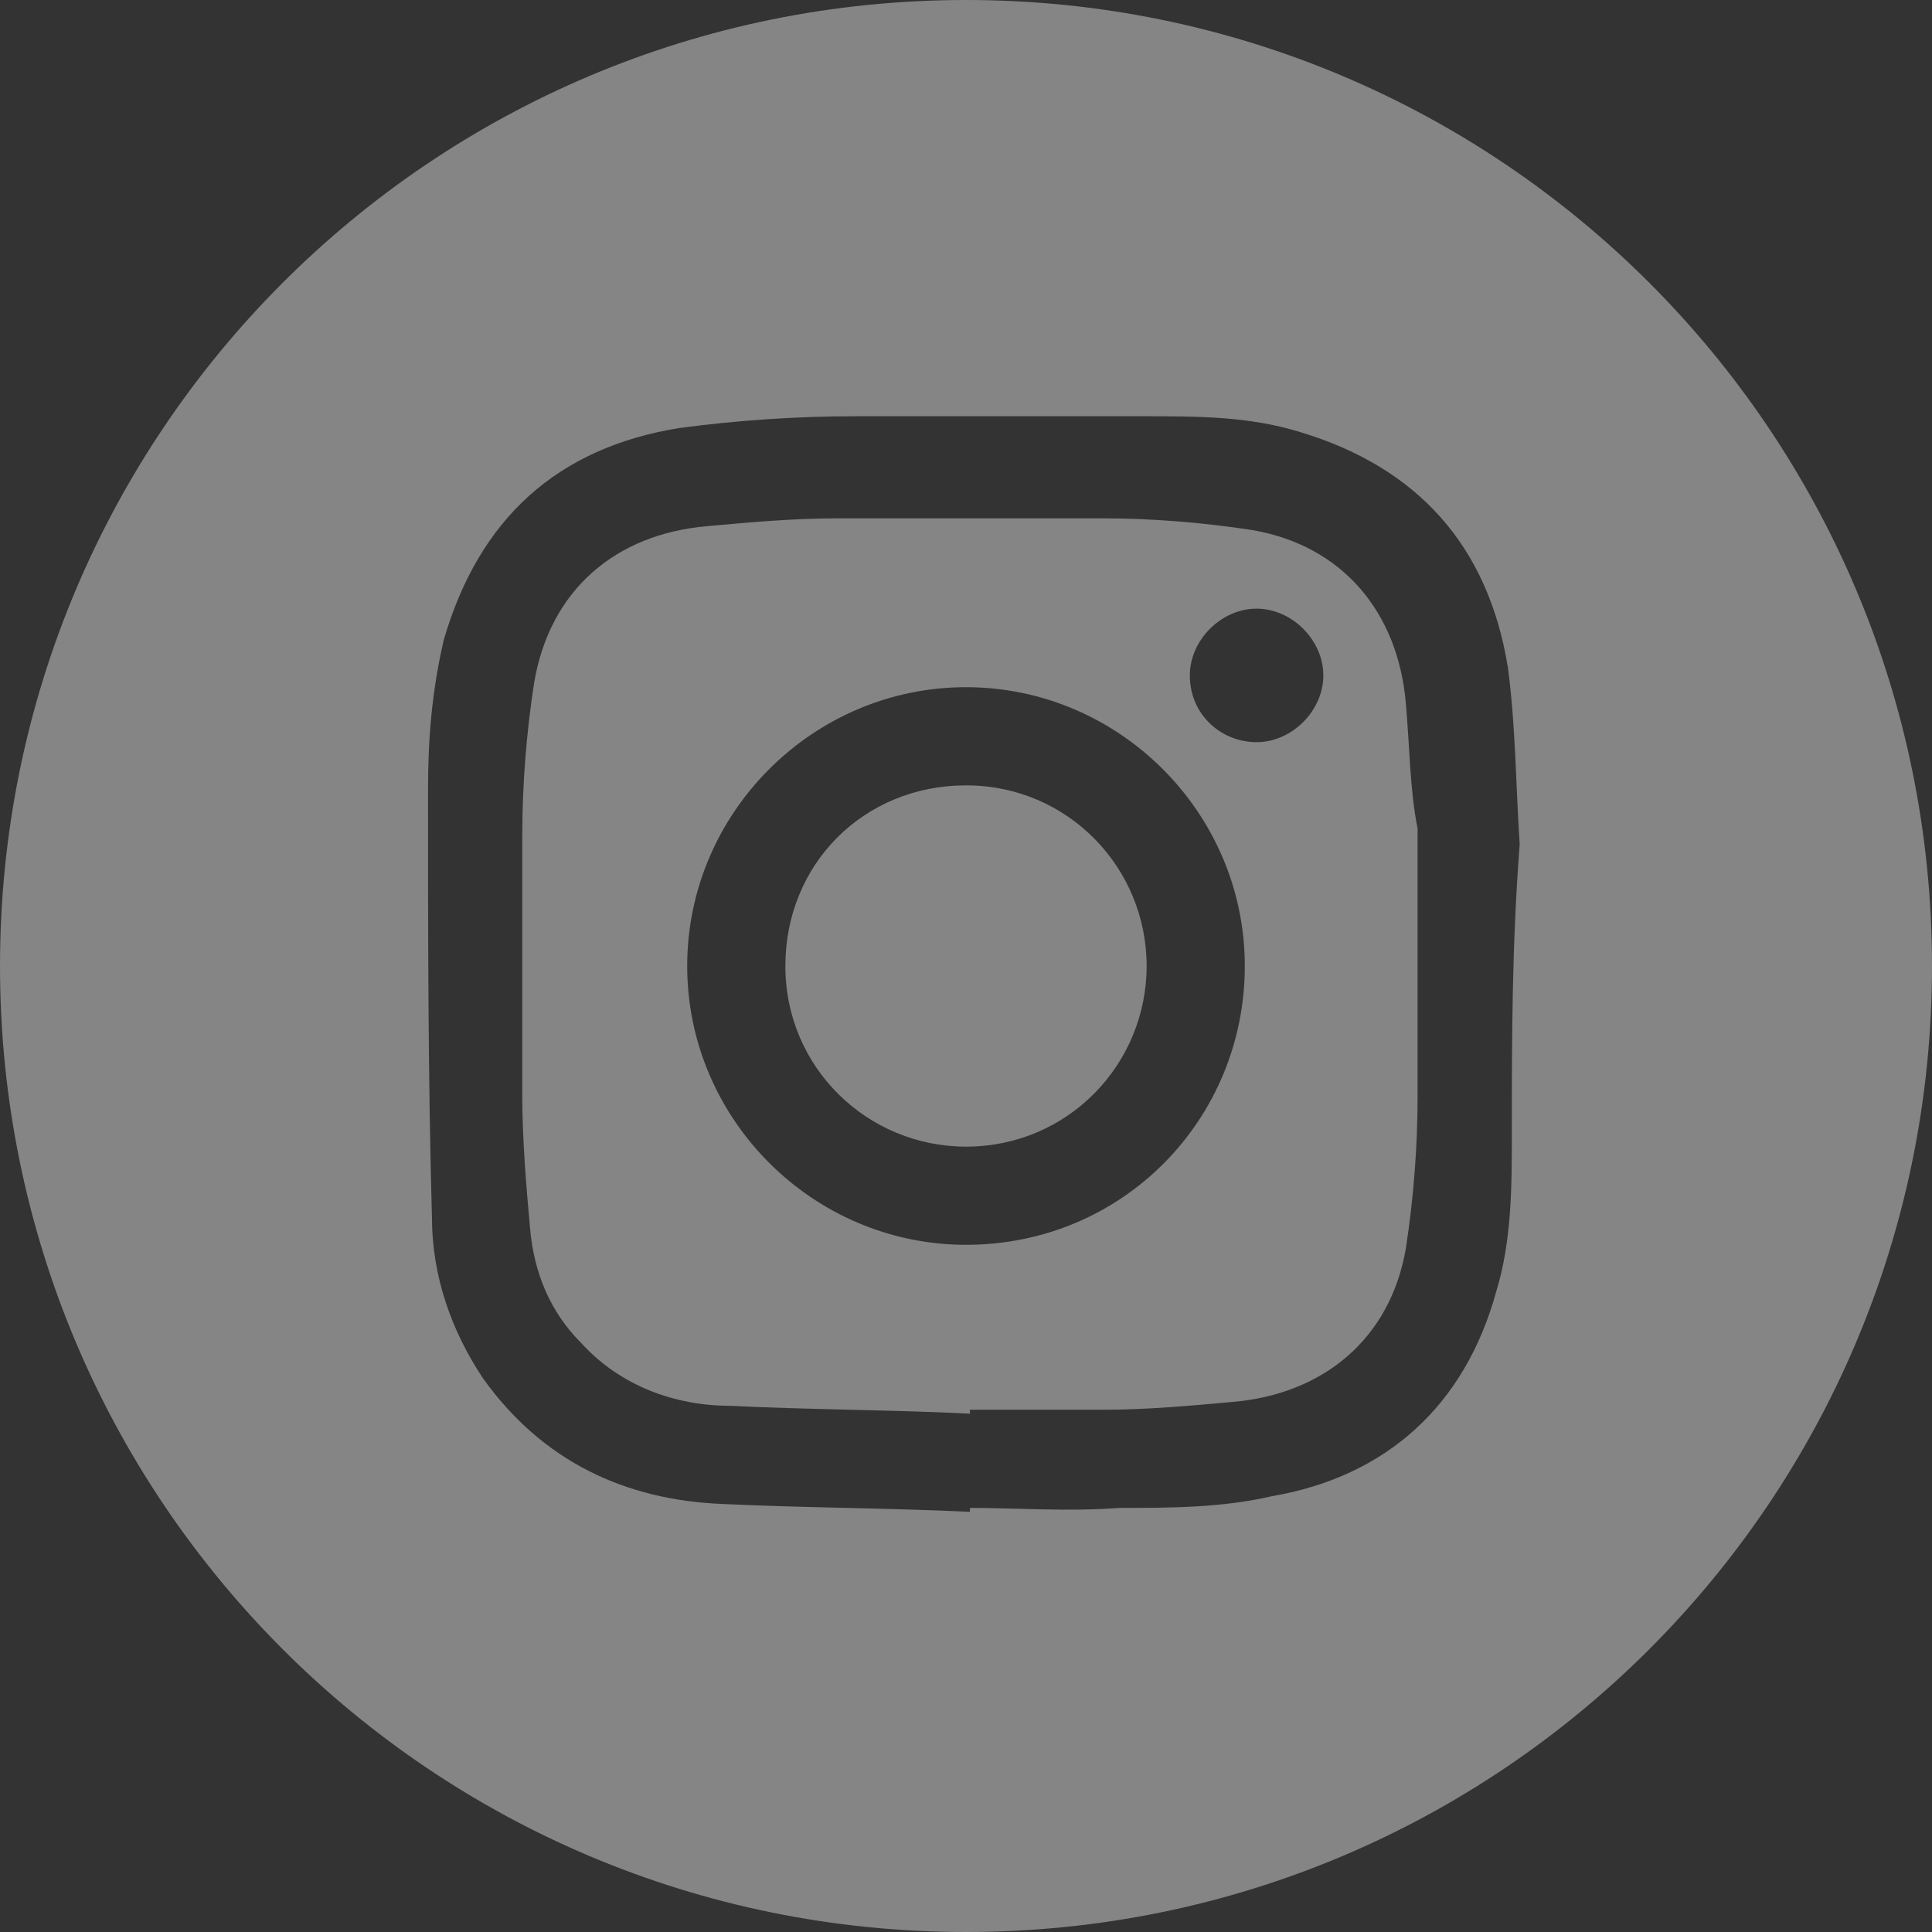
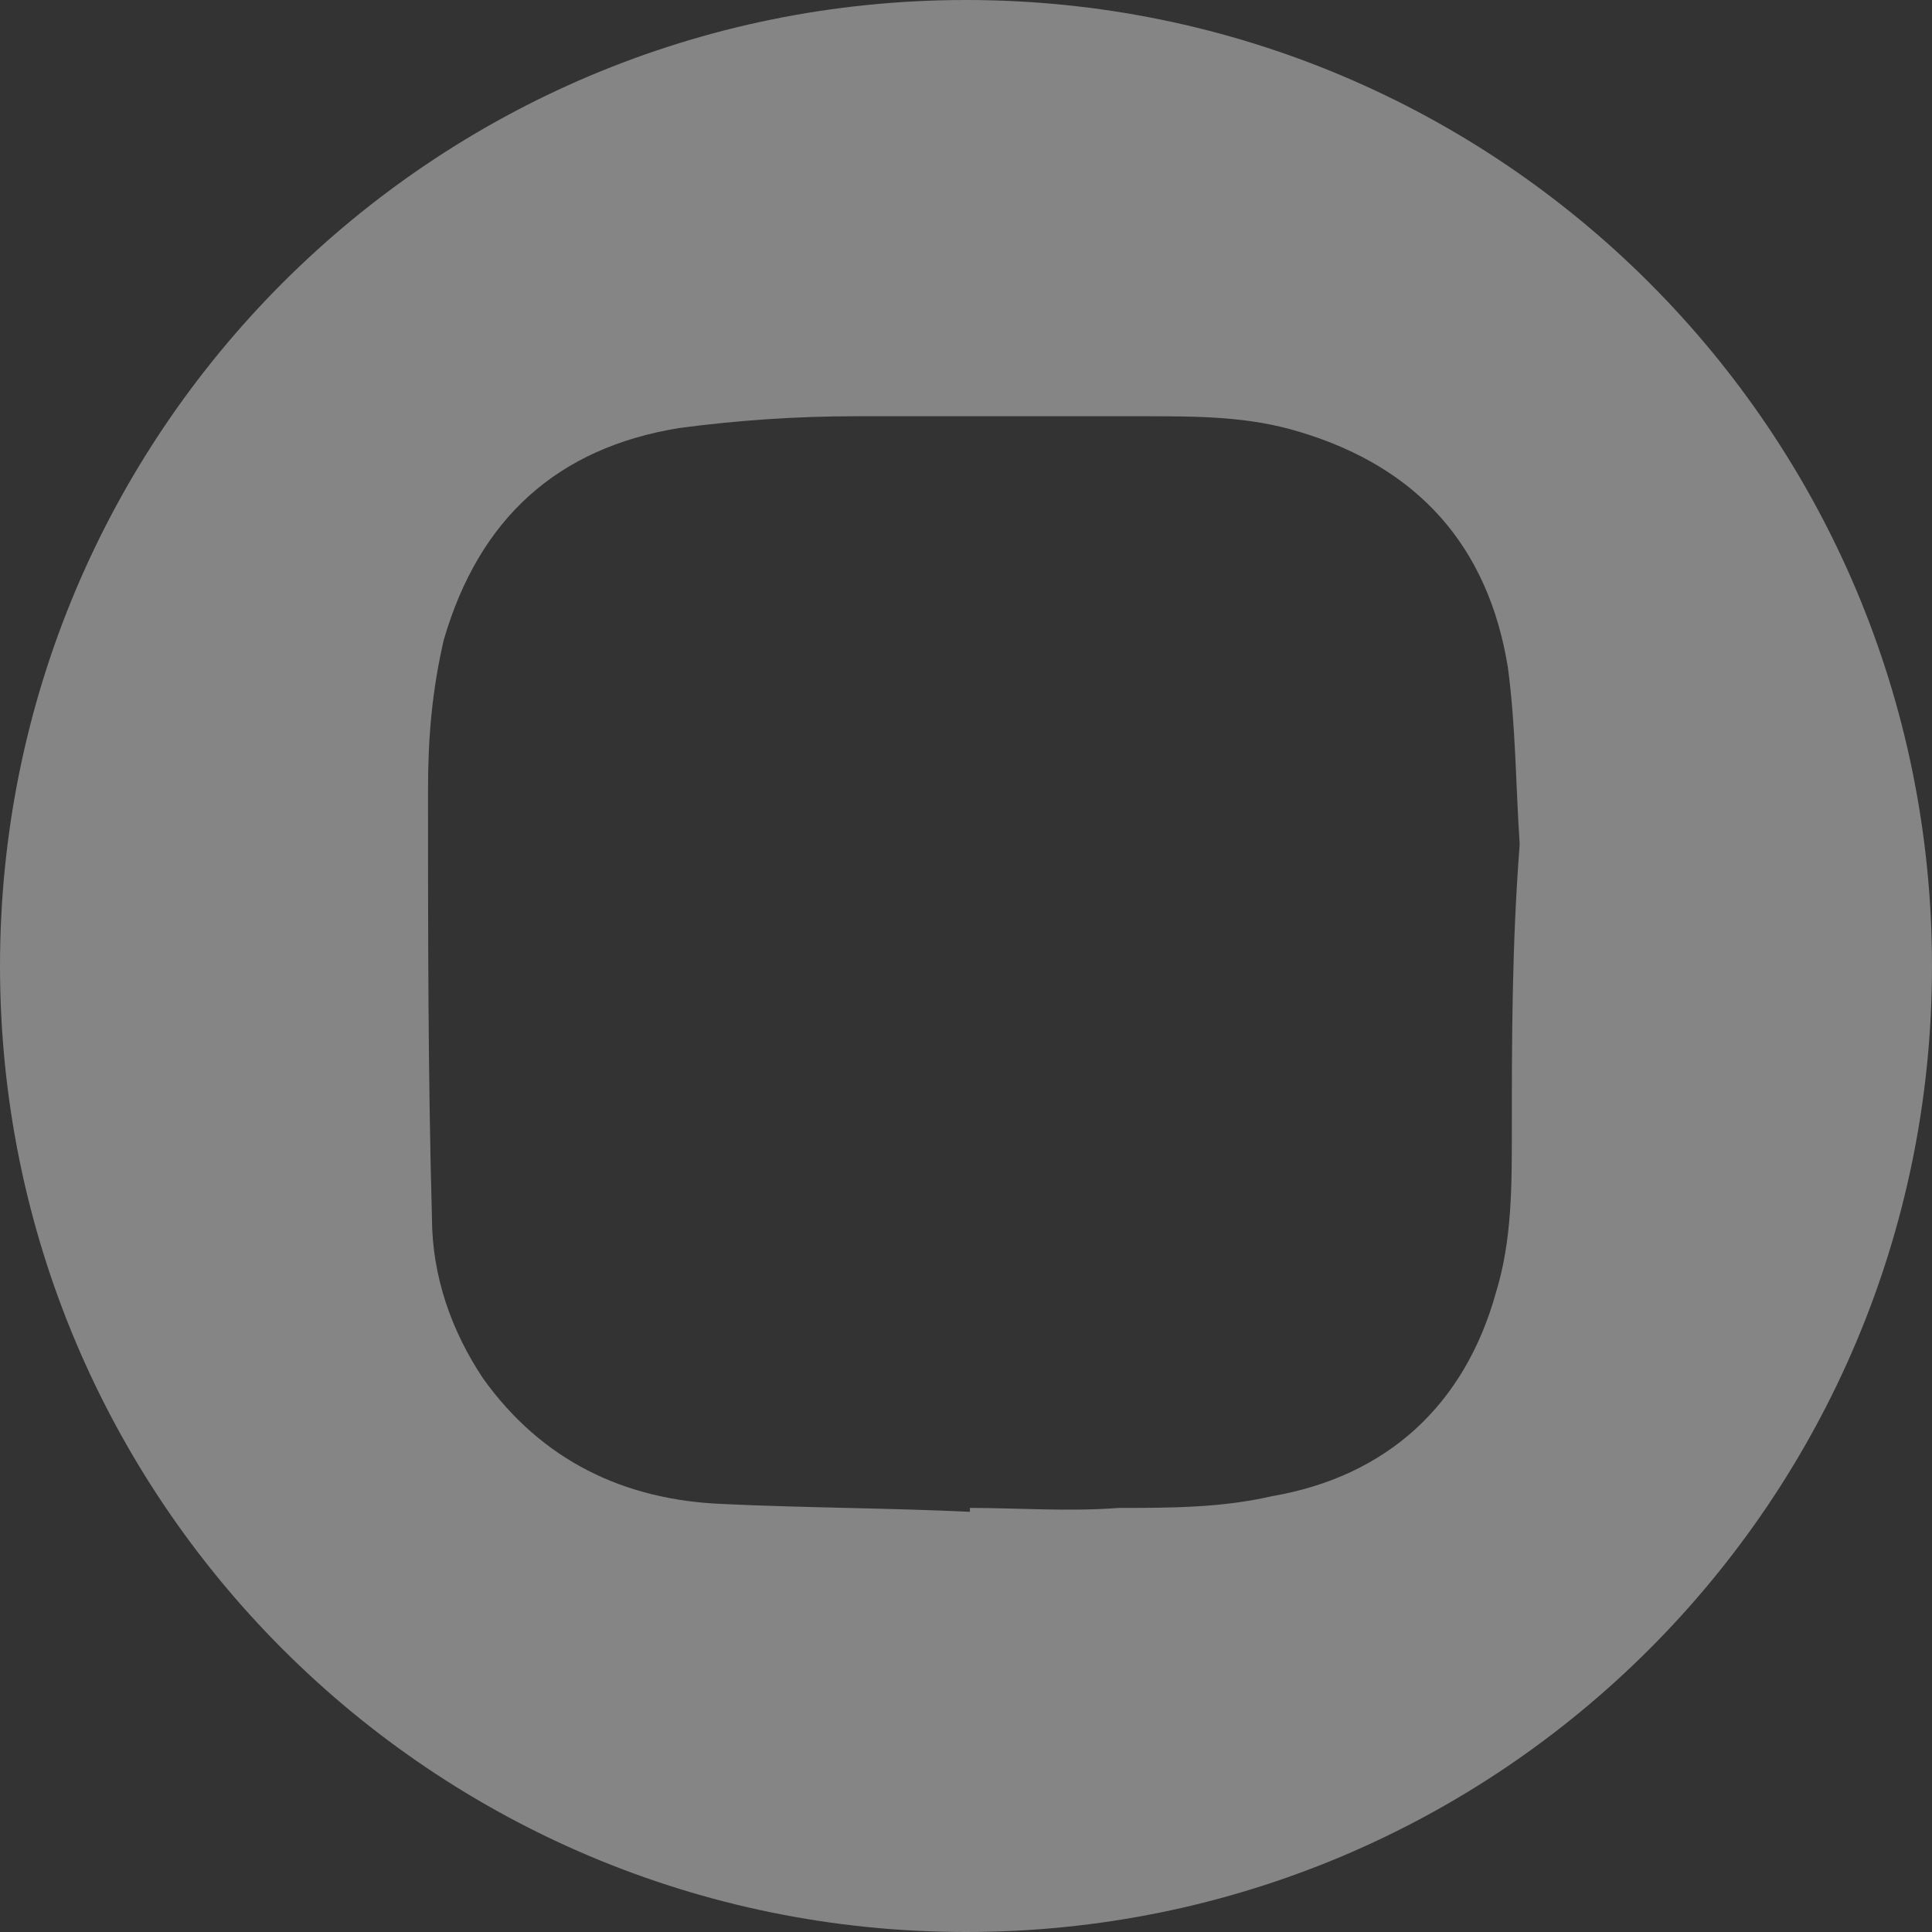
<svg xmlns="http://www.w3.org/2000/svg" version="1.1" id="Calque_1" x="0px" y="0px" viewBox="0 0 49.2 49.2" style="enable-background:new 0 0 49.2 49.2;" xml:space="preserve">
  <rect x="0" y="0" width="49.2" height="49.2" fill="#333333" stroke="none" />
  <style type="text/css">
	.st0{opacity:0.4;}
	.st1{fill:#FFFFFF;}
</style>
  <g class="st0">
    <path class="st1" d="M24.6,0C11,0,0,11,0,24.6c0,13.6,11,24.6,24.6,24.6c13.6,0,24.6-11,24.6-24.6C49.2,11,38.2,0,24.6,0z    M38.5,28.9c0,1.3,0,2.7-0.4,4c-0.8,2.9-2.8,4.7-5.7,5.2c-1.3,0.3-2.6,0.3-3.9,0.3c-1.3,0.1-2.6,0-3.8,0c0,0,0,0,0,0.1   c-2.1-0.1-4.2-0.1-6.3-0.2c-2.5-0.1-4.6-1.1-6.1-3.2c-0.8-1.2-1.3-2.6-1.3-4.1c-0.1-3.6-0.1-7.2-0.1-10.9c0-1.3,0.1-2.5,0.4-3.8   c0.9-3.1,2.9-4.9,6-5.4c1.5-0.2,3-0.3,4.5-0.3c2.4,0,4.8,0,7.3,0c1.4,0,2.7,0,4,0.4c3,0.9,4.8,2.9,5.3,6c0.2,1.5,0.2,3,0.3,4.5   C38.5,24.1,38.5,26.5,38.5,28.9z" />
-     <path class="st1" d="M24.6,20C22,20,20,22,20,24.6c0,2.6,2.1,4.6,4.6,4.6c2.6,0,4.6-2.1,4.6-4.6C29.2,22.1,27.2,20,24.6,20z" />
-     <path class="st1" d="M35.8,17.9c-0.2-2.3-1.6-4-3.9-4.4c-1.3-0.2-2.6-0.3-3.8-0.3c-2.3,0-4.5,0-6.8,0c-1.1,0-2.2,0.1-3.3,0.2   c-2.3,0.2-4,1.6-4.4,4c-0.2,1.3-0.3,2.6-0.3,3.9c0,2.2,0,4.4,0,6.6c0,1.1,0.1,2.3,0.2,3.4c0.1,1.1,0.5,2.1,1.3,2.9   c1,1.1,2.4,1.6,3.8,1.6c2,0.1,4.1,0.1,6.1,0.2c0,0,0,0,0-0.1c1.1,0,2.3,0,3.4,0c1.1,0,2.2-0.1,3.3-0.2c2.3-0.2,4-1.6,4.4-3.9   c0.2-1.3,0.3-2.6,0.3-3.9c0-2.3,0-4.5,0-6.8C35.9,20.1,35.9,19,35.8,17.9z M24.6,31.7c-3.9,0-7.1-3.2-7.1-7.1   c0-3.9,3.2-7.1,7.1-7.1c3.9,0,7.1,3.2,7.1,7.1C31.7,28.5,28.6,31.7,24.6,31.7z M32,18.9c-0.9,0-1.7-0.7-1.7-1.7   c0-0.9,0.8-1.7,1.7-1.7c0.9,0,1.7,0.8,1.7,1.7C33.7,18.1,32.9,18.9,32,18.9z" />
  </g>
</svg>